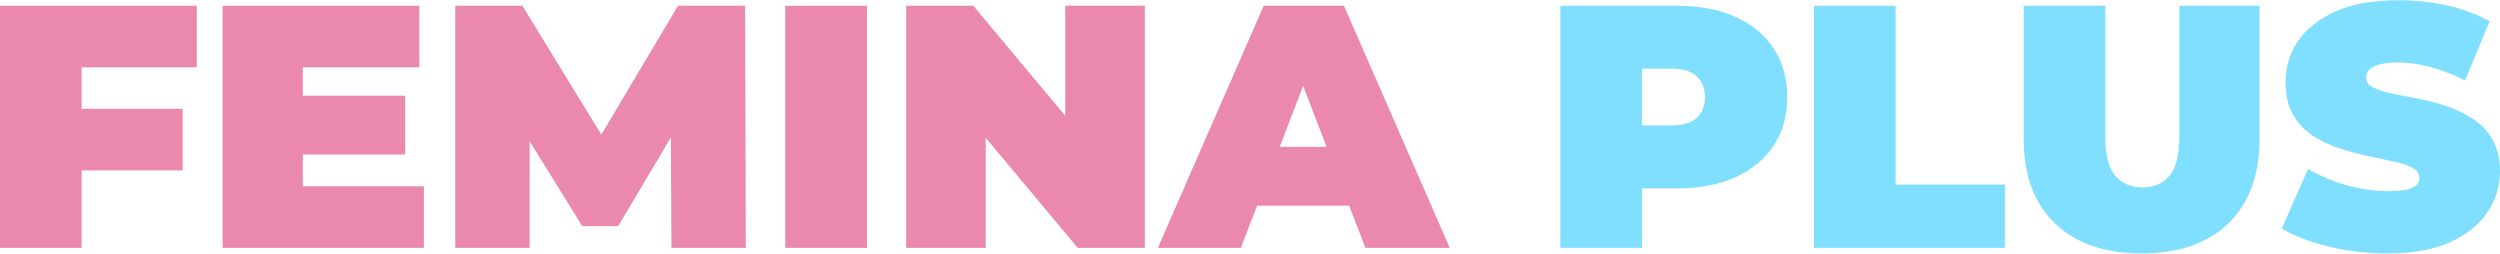
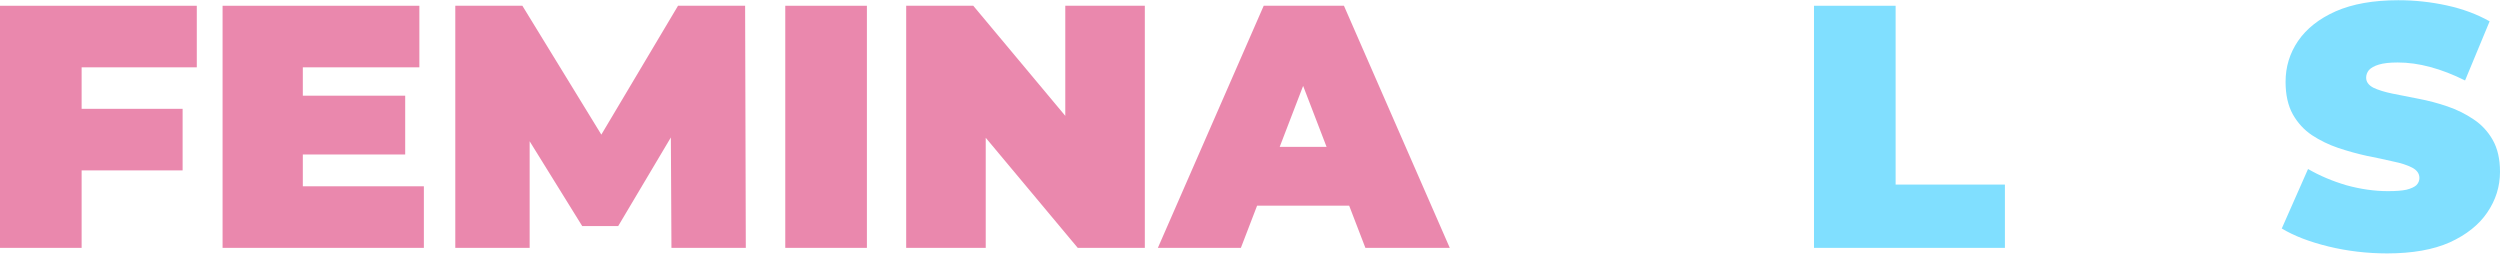
<svg xmlns="http://www.w3.org/2000/svg" width="276" height="28" viewBox="0 0 276 28" fill="none">
  <path d="M127.829 27.364L139.513 0.636H148.371L160.055 27.364H150.739L142.109 4.913H145.622L136.993 27.364H127.829ZM134.778 22.706L137.069 16.215H149.364L151.655 22.706H134.778Z" fill="#EA88AD" />
  <path d="M100.043 27.364V0.636H107.45L121.044 16.902H117.607V0.636H126.389V27.364H118.982L105.389 11.098H108.825V27.364H100.043Z" fill="#EA88AD" />
  <path d="M86.694 27.364V0.636H95.706V27.364H86.694Z" fill="#EA88AD" />
  <path d="M50.264 27.364V0.636H57.671L68.362 18.086H64.468L74.853 0.636H82.261L82.337 27.364H74.128L74.052 13.007H75.35L68.248 24.959H64.277L56.869 13.007H58.473V27.364H50.264Z" fill="#EA88AD" />
  <path d="M32.82 10.564H44.733V17.055H32.82V10.564ZM33.431 20.567H46.795V27.364H24.572V0.636H46.298V7.433H33.431V20.567Z" fill="#EA88AD" />
  <path d="M8.4 12.014H20.16V18.811H8.4V12.014ZM9.011 27.364H0V0.636H21.726V7.433H9.011V27.364Z" fill="#EA88AD" />
-   <path d="M172.262 27.364V0.636H185.129C187.624 0.636 189.775 1.043 191.582 1.858C193.415 2.672 194.828 3.843 195.82 5.371C196.813 6.873 197.31 8.654 197.31 10.716C197.31 12.778 196.813 14.56 195.82 16.062C194.828 17.564 193.415 18.735 191.582 19.575C189.775 20.389 187.624 20.797 185.129 20.797H177.264L181.273 16.94V27.364H172.262ZM181.273 17.933L177.264 13.847H184.557C185.804 13.847 186.72 13.567 187.306 13.007C187.917 12.447 188.222 11.684 188.222 10.716C188.222 9.749 187.917 8.985 187.306 8.425C186.72 7.865 185.804 7.585 184.557 7.585H177.264L181.273 3.5V17.933Z" fill="#80DFFF" />
  <path d="M200.265 27.364V0.636H209.276V20.377H221.342V27.364H200.265Z" fill="#80DFFF" />
-   <path d="M236.436 27.975C232.337 27.975 229.143 26.868 226.852 24.653C224.561 22.438 223.415 19.333 223.415 15.336V0.636H232.426V15.069C232.426 17.105 232.796 18.556 233.534 19.422C234.272 20.262 235.265 20.682 236.512 20.682C237.785 20.682 238.778 20.262 239.49 19.422C240.228 18.556 240.598 17.105 240.598 15.069V0.636H249.456V15.336C249.456 19.333 248.31 22.438 246.02 24.653C243.729 26.868 240.534 27.975 236.436 27.975Z" fill="#80DFFF" />
  <path d="M263.552 27.975C261.312 27.975 259.149 27.72 257.061 27.211C254.974 26.702 253.256 26.04 251.907 25.226L254.808 18.658C256.081 19.396 257.494 19.995 259.047 20.453C260.625 20.886 262.152 21.102 263.629 21.102C264.494 21.102 265.169 21.051 265.652 20.949C266.161 20.822 266.531 20.657 266.76 20.453C266.989 20.224 267.103 19.956 267.103 19.651C267.103 19.167 266.836 18.786 266.301 18.506C265.767 18.226 265.054 17.997 264.163 17.818C263.298 17.615 262.343 17.411 261.299 17.207C260.256 16.978 259.199 16.686 258.13 16.329C257.087 15.973 256.119 15.502 255.228 14.916C254.363 14.331 253.663 13.567 253.128 12.625C252.594 11.658 252.327 10.462 252.327 9.036C252.327 7.382 252.785 5.88 253.701 4.531C254.643 3.156 256.03 2.062 257.863 1.247C259.721 0.432 262.025 0.025 264.774 0.025C266.581 0.025 268.363 0.216 270.12 0.598C271.876 0.98 273.454 1.565 274.854 2.354L272.143 8.884C270.82 8.222 269.534 7.725 268.287 7.394C267.065 7.063 265.869 6.898 264.698 6.898C263.832 6.898 263.145 6.974 262.636 7.127C262.127 7.28 261.758 7.483 261.529 7.738C261.325 7.993 261.223 8.273 261.223 8.578C261.223 9.036 261.49 9.405 262.025 9.685C262.56 9.94 263.26 10.156 264.125 10.335C265.016 10.513 265.983 10.704 267.027 10.907C268.096 11.111 269.152 11.391 270.196 11.747C271.24 12.104 272.194 12.575 273.06 13.16C273.951 13.745 274.663 14.509 275.198 15.451C275.733 16.393 276 17.564 276 18.964C276 20.593 275.529 22.095 274.587 23.469C273.671 24.819 272.296 25.913 270.463 26.753C268.631 27.568 266.327 27.975 263.552 27.975Z" fill="#80DFFF" />
</svg>